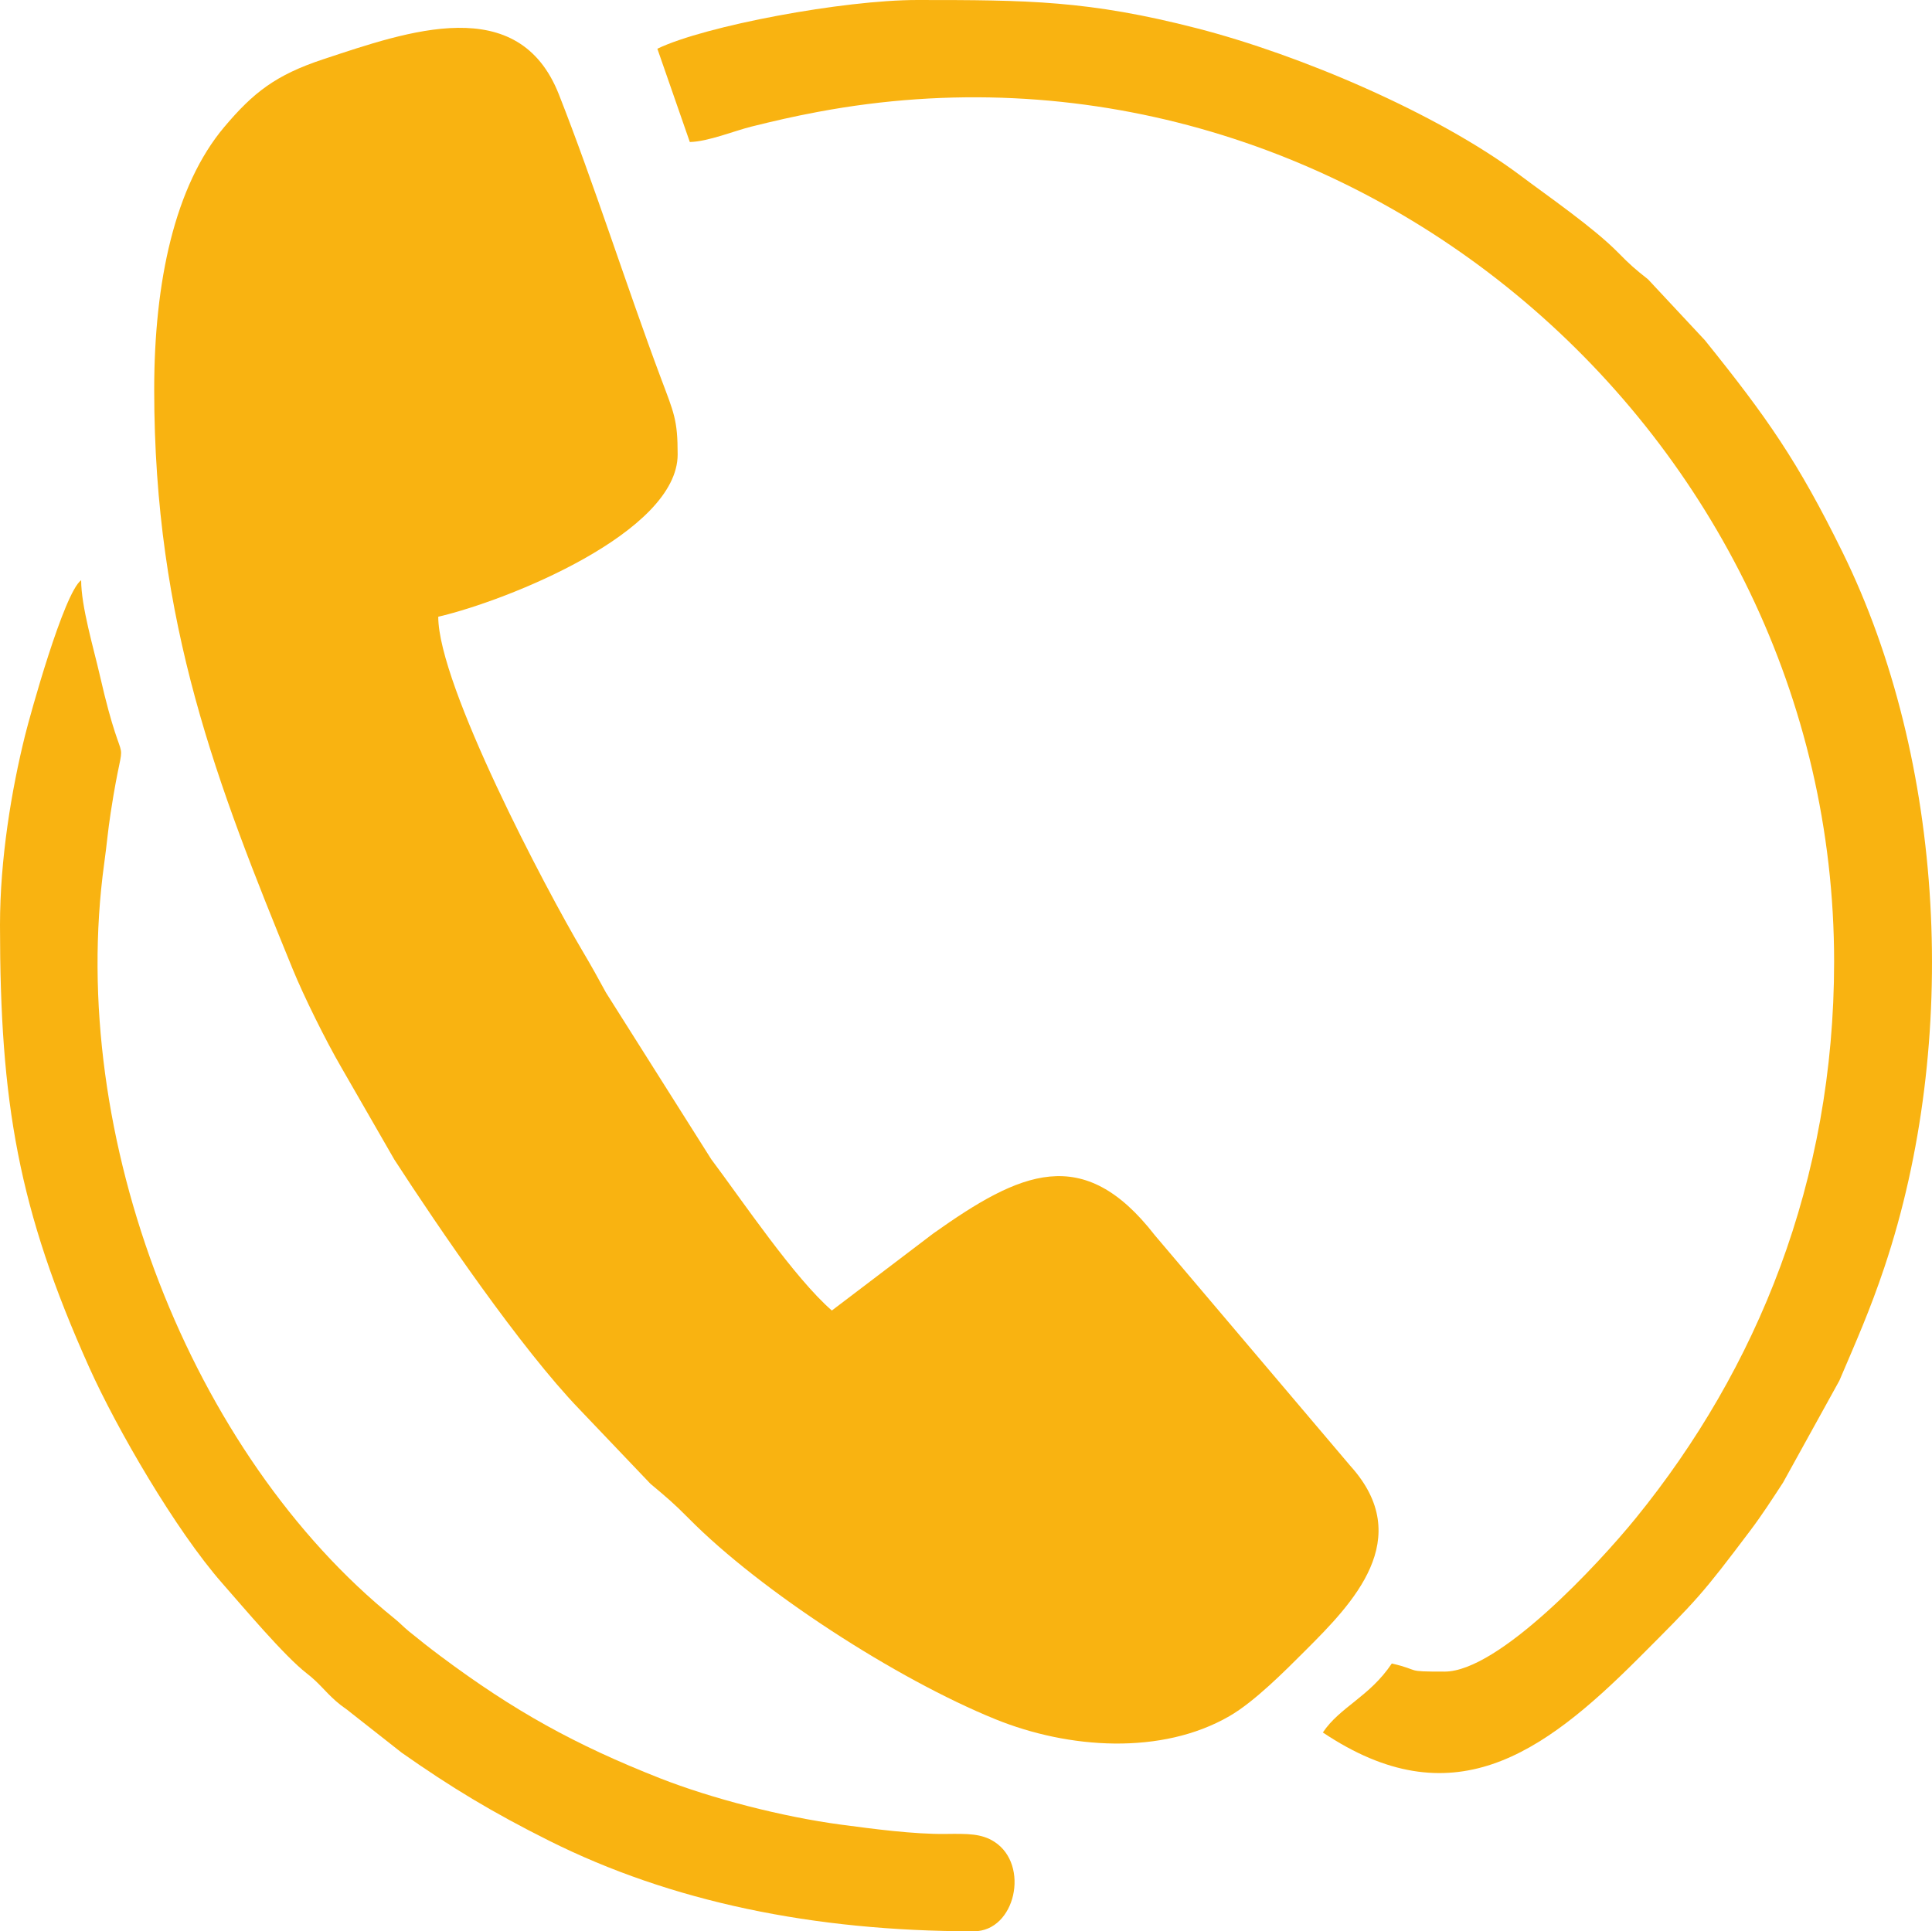
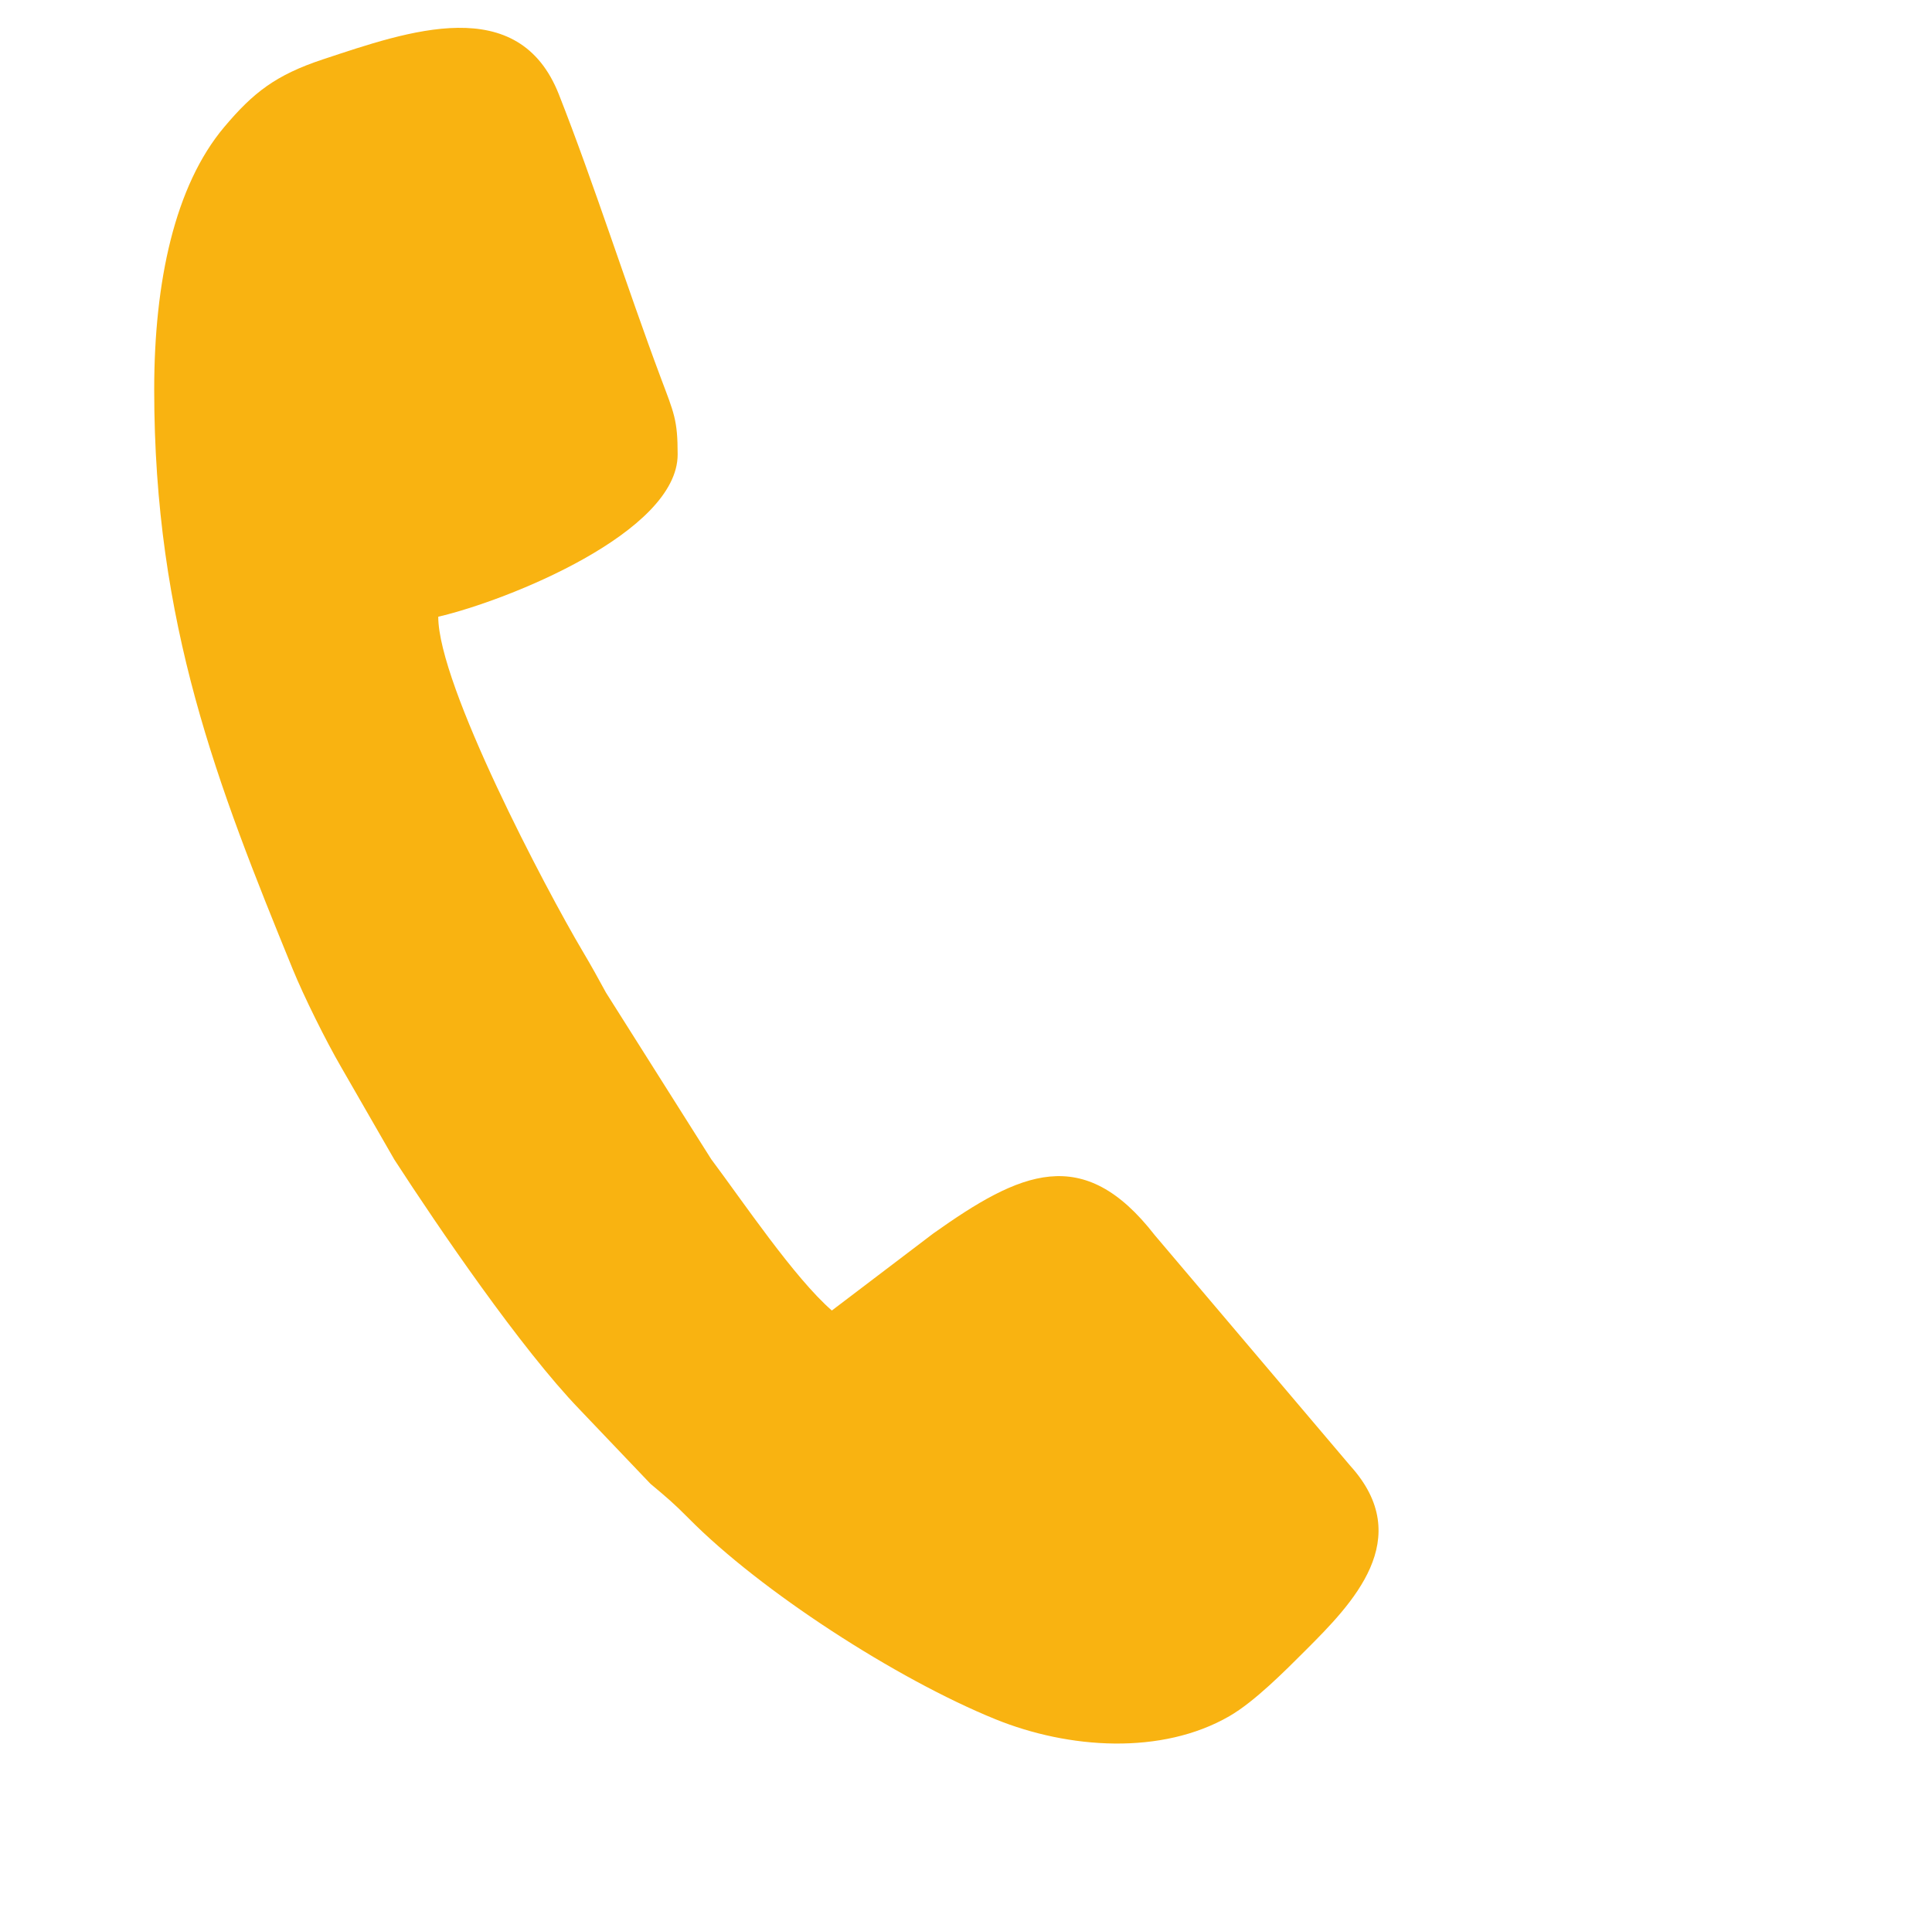
<svg xmlns="http://www.w3.org/2000/svg" xml:space="preserve" width="100%" height="100%" version="1.0" style="shape-rendering:geometricPrecision; text-rendering:geometricPrecision; image-rendering:optimizeQuality; fill-rule:evenodd; clip-rule:evenodd" viewBox="0 0 97841 97816">
  <defs>
    <style type="text/css">
   
    .fil0 {fill:#F9B311}
   
  </style>
  </defs>
  <g id="Слой_x0020_1">
    <g id="_2591156190208">
      <path class="fil0" d="M7809 19728c0,11881 3207,20035 7015,29357 566,1388 1683,3637 2447,4952l2701 4696c2254,3478 6409,9565 9358,12630l3610 3788c829,694 1184,990 1942,1757 3628,3673 10501,8124 15521,10165 3718,1512 8425,1830 11857,-153 1271,-734 2801,-2277 3858,-3334 2359,-2358 5608,-5652 2260,-9350l-9899 -11678c-3628,-4672 -6813,-3212 -11214,-86l-5138 3903c-1900,-1651 -4510,-5530 -6107,-7661l-5331 -8438c-424,-780 -729,-1333 -1185,-2102 -1855,-3127 -7310,-13471 -7310,-16938 3519,-820 12124,-4275 12124,-8220 0,-1753 -183,-2091 -852,-3875 -1700,-4537 -3393,-9867 -5163,-14359 -2045,-5189 -7609,-3212 -11942,-1778 -2408,797 -3540,1692 -5001,3424 -2511,2978 -3551,7841 -3551,13300z" />
-       <path class="fil0" d="M33290 2467l1644 4726c927,-21 2257,-567 3123,-782 1177,-291 2088,-504 3366,-744 26825,-5032 51461,16310 51461,43036 0,11122 -3904,20632 -10039,28183 -1901,2340 -6950,7778 -9689,7778 -2101,1 -1128,-51 -2671,-411 -1131,1690 -2624,2195 -3493,3494 6510,4359 11067,1160 15977,-3751 3010,-3009 3222,-3230 5660,-6464 622,-826 1088,-1556 1668,-2441l2852 -5163c858,-2010 1545,-3546 2279,-5736 3832,-11443 3084,-25663 -2130,-36248 -2252,-4571 -3797,-6786 -6959,-10713l-2877 -3082c-681,-540 -901,-730 -1519,-1358 -1236,-1258 -3551,-2854 -4940,-3897 -4227,-3170 -11193,-6124 -16378,-7459 -5507,-1418 -8580,-1435 -14183,-1435 -3718,0 -10717,1298 -13152,2467z" />
-       <path class="fil0" d="M0 46854c0,8975 919,14391 4518,22402 1390,3095 4375,8246 6738,10934 1041,1183 3149,3692 4275,4561 638,492 904,898 1475,1402 379,334 432,313 809,630l2531 1990c2476,1740 4581,3015 7462,4456 6155,3080 13366,4587 21511,4587 2107,1 2846,-3367 1039,-4533 -656,-422 -1353,-411 -2479,-397 -1604,20 -3700,-261 -5283,-471 -2968,-394 -6589,-1334 -9162,-2346 -4322,-1700 -7413,-3420 -11094,-6167 -606,-453 -1047,-802 -1614,-1263 -319,-260 -444,-417 -764,-675 -10246,-8268 -16599,-24344 -14682,-38256 142,-1029 173,-1553 326,-2551 767,-5019 788,-1086 -552,-6961 -311,-1361 -944,-3475 -944,-4810 -879,645 -2594,6867 -2838,7848 -688,2768 -1272,6263 -1272,9620z" />
    </g>
  </g>
</svg>